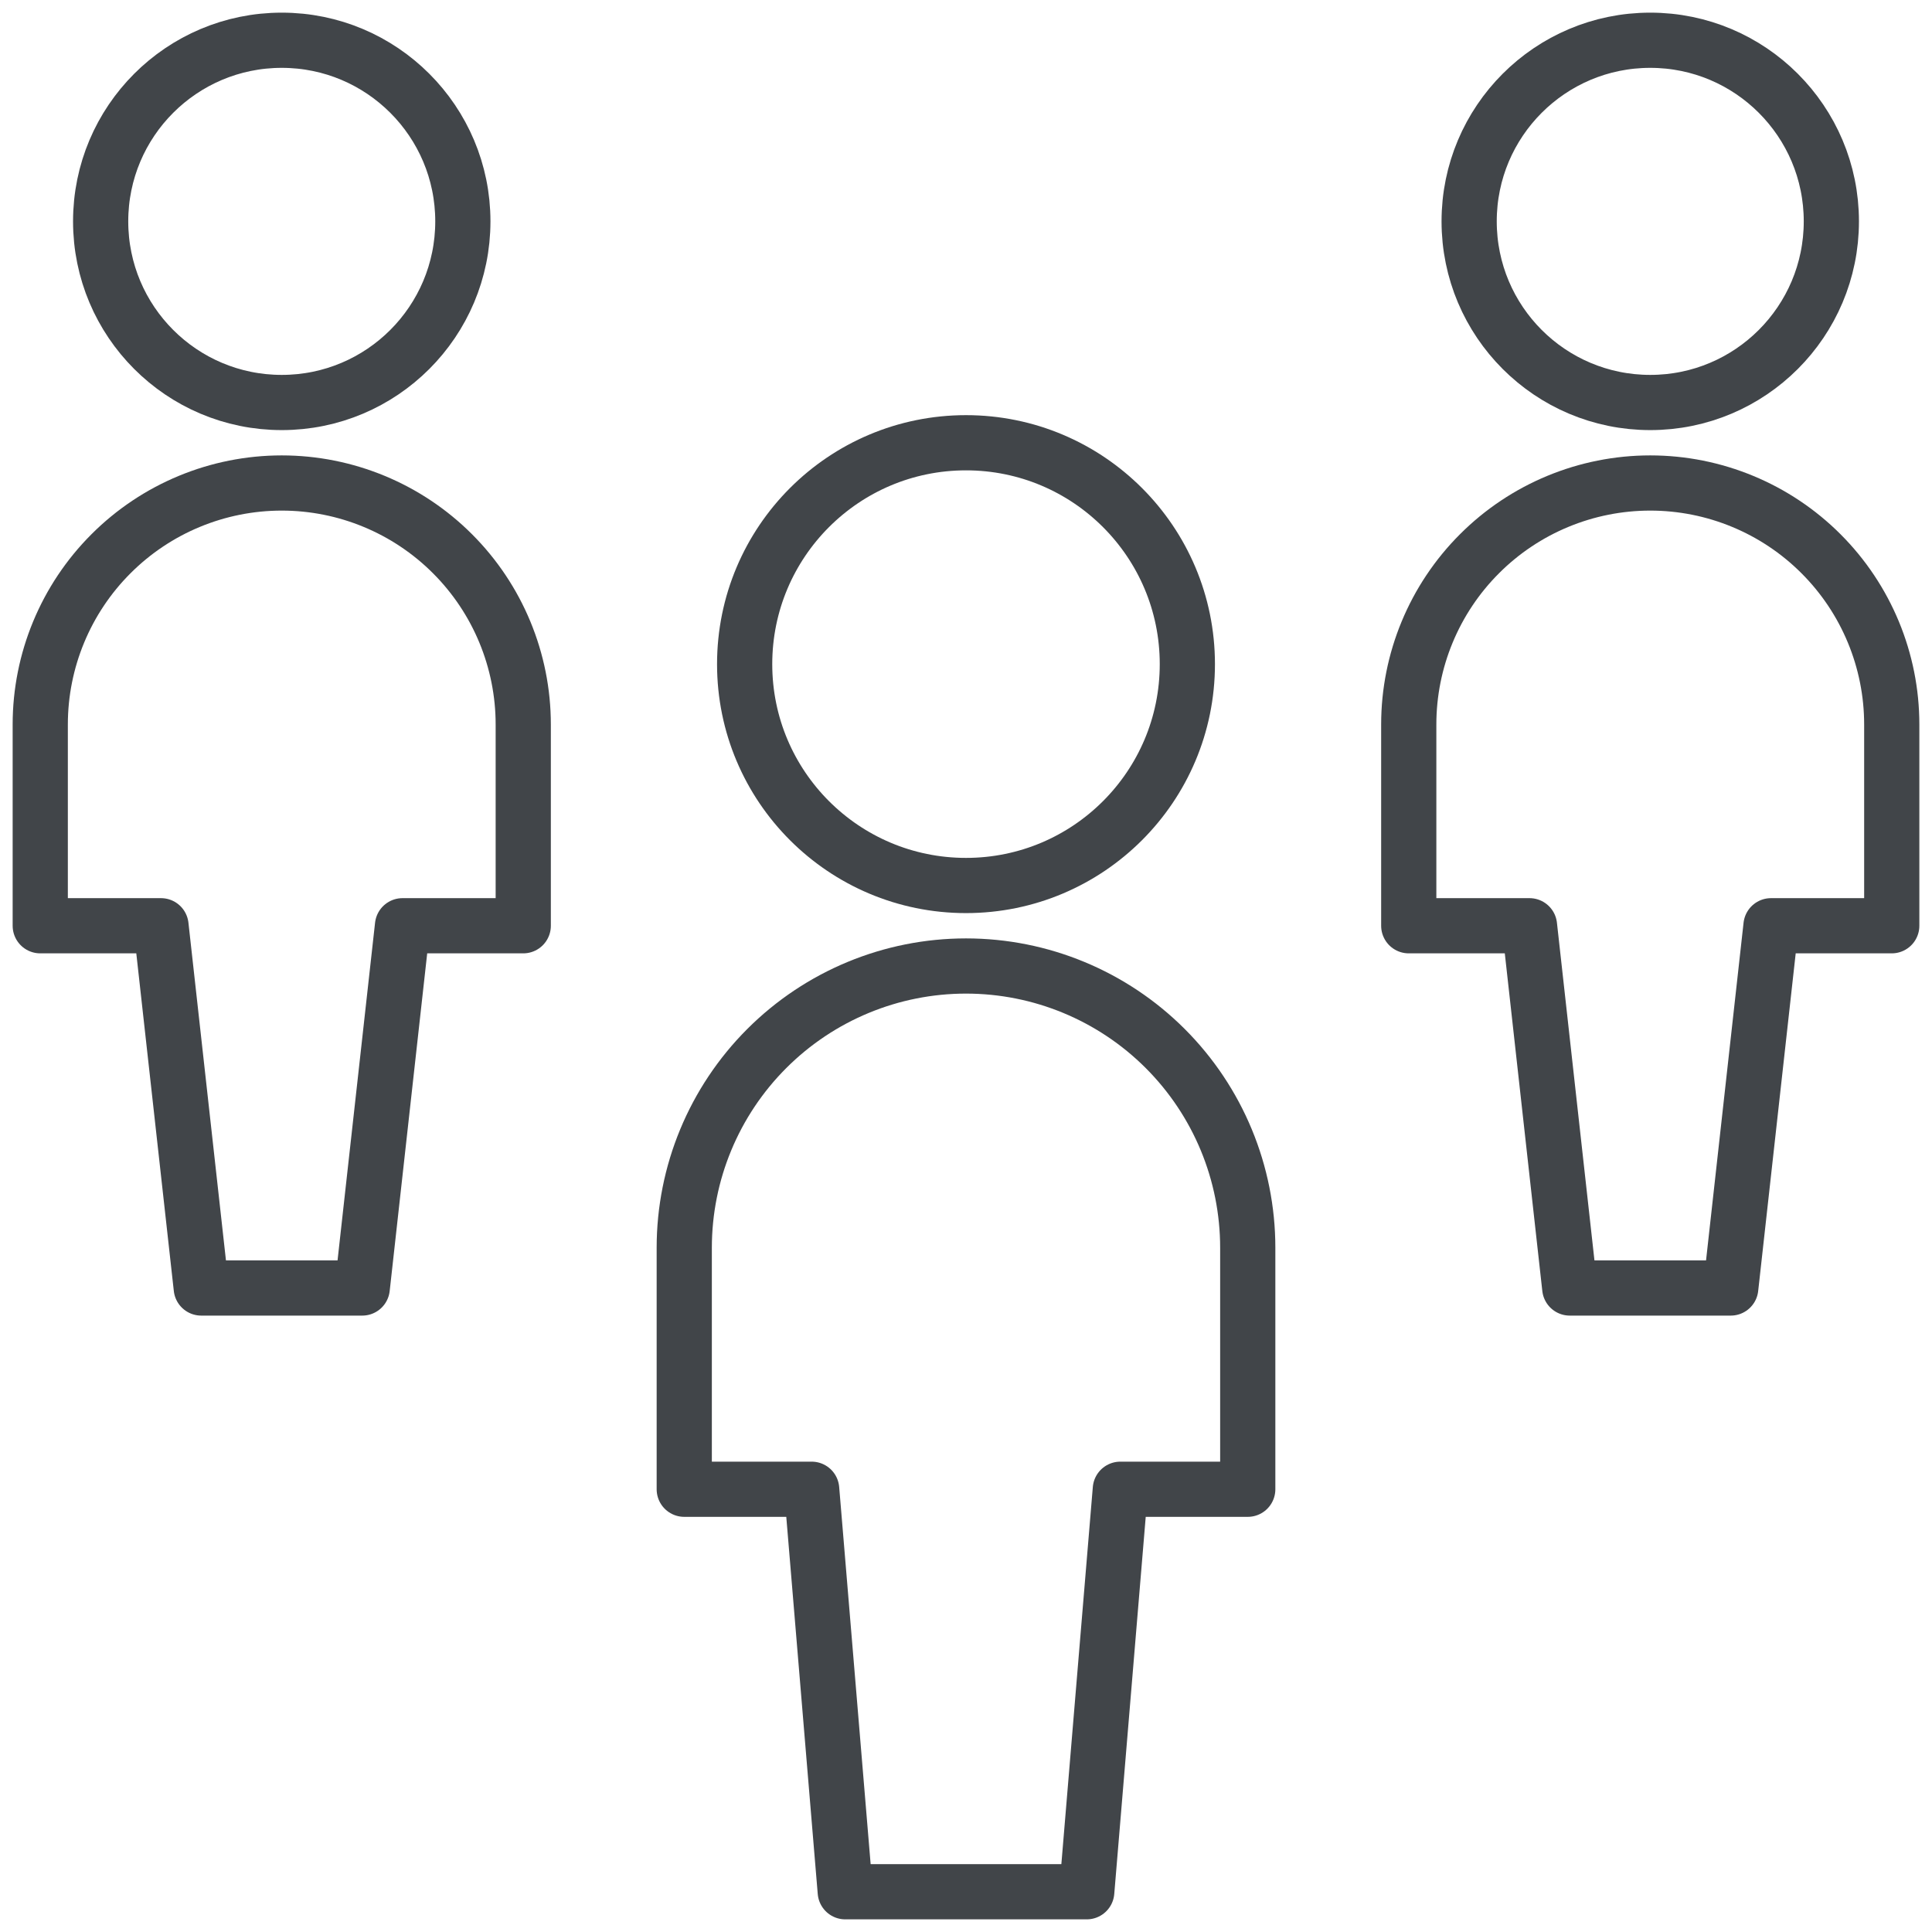
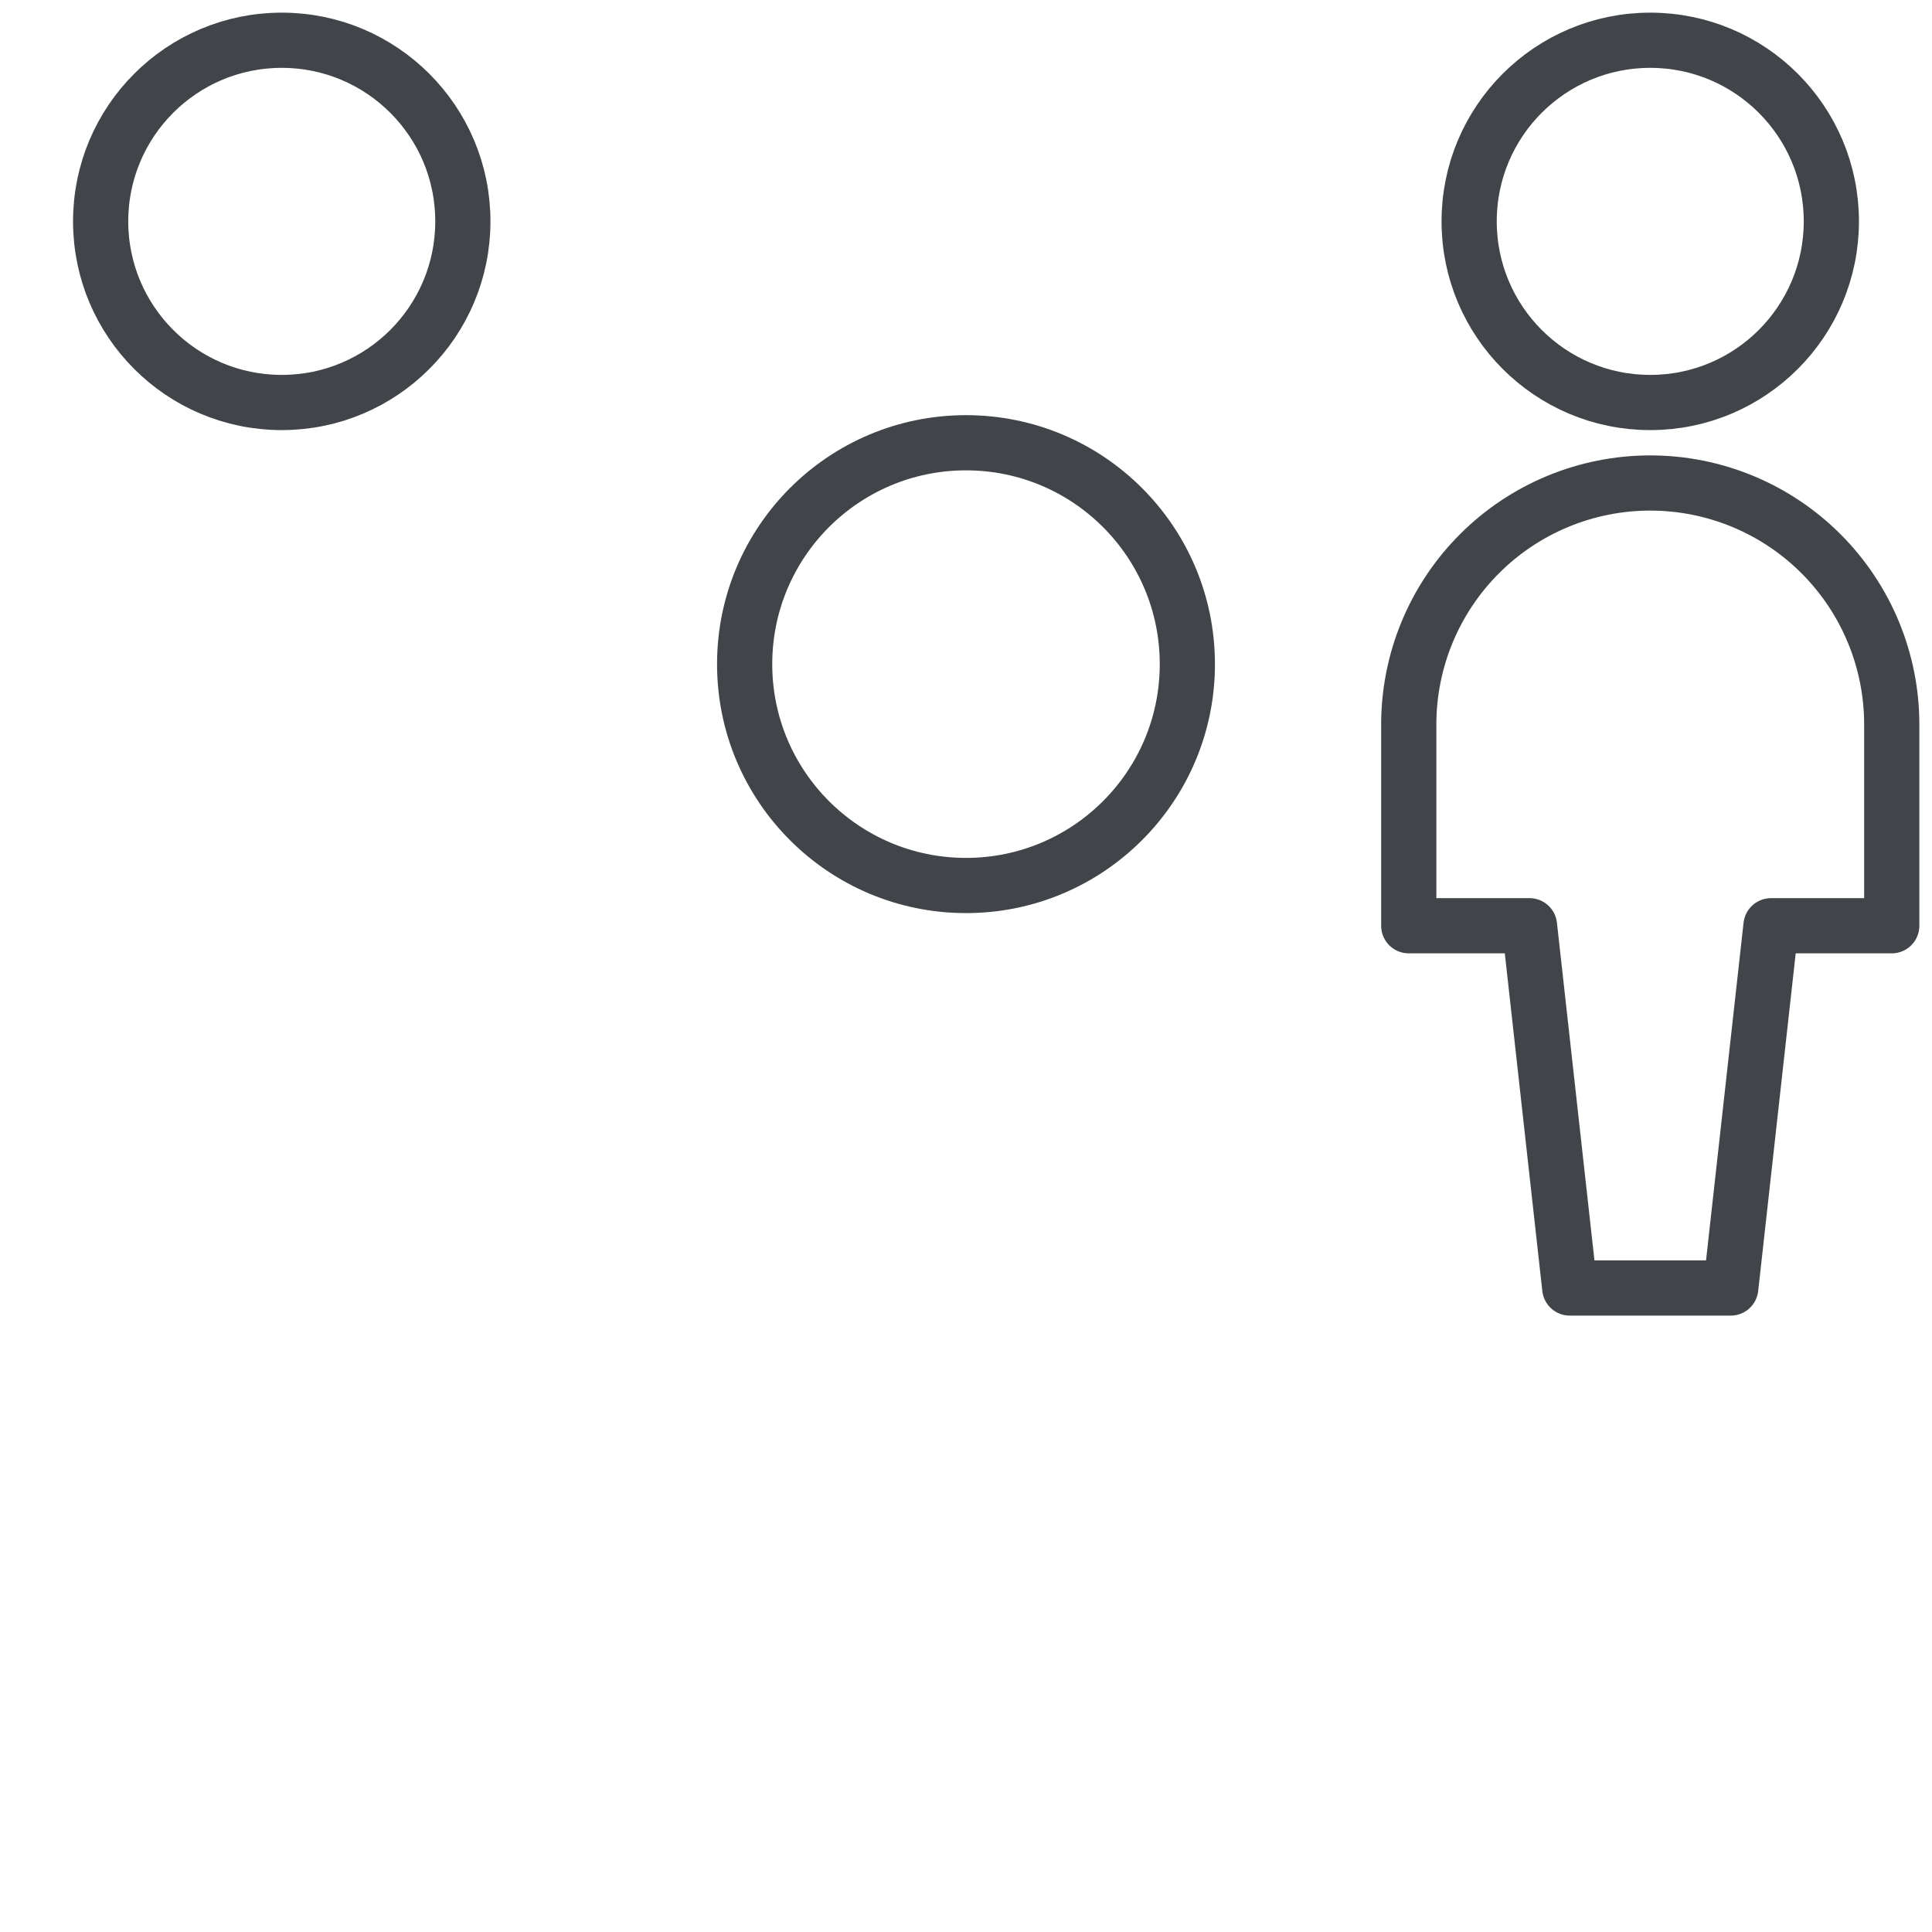
<svg xmlns="http://www.w3.org/2000/svg" width="42" height="42" viewBox="0 0 42 42" fill="none">
  <path d="M21 19.25C23.658 19.25 25.812 17.095 25.812 14.438C25.812 11.78 23.658 9.625 21 9.625C18.342 9.625 16.188 11.78 16.188 14.438C16.188 17.095 18.342 19.25 21 19.25Z" stroke="#414549" stroke-width="1.2" stroke-linecap="round" stroke-linejoin="round" />
-   <path d="M27.125 27.125C27.125 25.5 26.48 23.943 25.331 22.794C24.182 21.645 22.625 21 21 21C19.375 21 17.818 21.645 16.669 22.794C15.52 23.943 14.875 25.5 14.875 27.125V32.375H17.645L18.375 41.125H23.625L24.355 32.375H27.125V27.125Z" stroke="#414549" stroke-width="1.2" stroke-linecap="round" stroke-linejoin="round" />
  <path d="M6.125 8.75C8.3 8.75 10.062 6.987 10.062 4.812C10.062 2.638 8.3 0.875 6.125 0.875C3.95 0.875 2.188 2.638 2.188 4.812C2.188 6.987 3.95 8.75 6.125 8.75Z" stroke="#414549" stroke-width="1.2" stroke-linecap="round" stroke-linejoin="round" />
-   <path d="M6.125 10.5C4.733 10.5 3.397 11.053 2.413 12.038C1.428 13.022 0.875 14.358 0.875 15.75V20.125H3.5L4.375 28H7.875L8.75 20.125H11.375V15.75C11.375 14.358 10.822 13.022 9.837 12.038C8.853 11.053 7.517 10.5 6.125 10.5Z" stroke="#414549" stroke-width="1.2" stroke-linecap="round" stroke-linejoin="round" />
  <path d="M35.875 8.75C38.05 8.75 39.812 6.987 39.812 4.812C39.812 2.638 38.05 0.875 35.875 0.875C33.7 0.875 31.938 2.638 31.938 4.812C31.938 6.987 33.7 8.75 35.875 8.75Z" stroke="#414549" stroke-width="1.2" stroke-linecap="round" stroke-linejoin="round" />
  <path d="M35.875 10.5C34.483 10.5 33.147 11.053 32.163 12.038C31.178 13.022 30.625 14.358 30.625 15.75V20.125H33.25L34.125 28H37.625L38.5 20.125H41.125V15.75C41.125 14.358 40.572 13.022 39.587 12.038C38.603 11.053 37.267 10.5 35.875 10.5Z" stroke="#414549" stroke-width="1.2" stroke-linecap="round" stroke-linejoin="round" />
</svg>